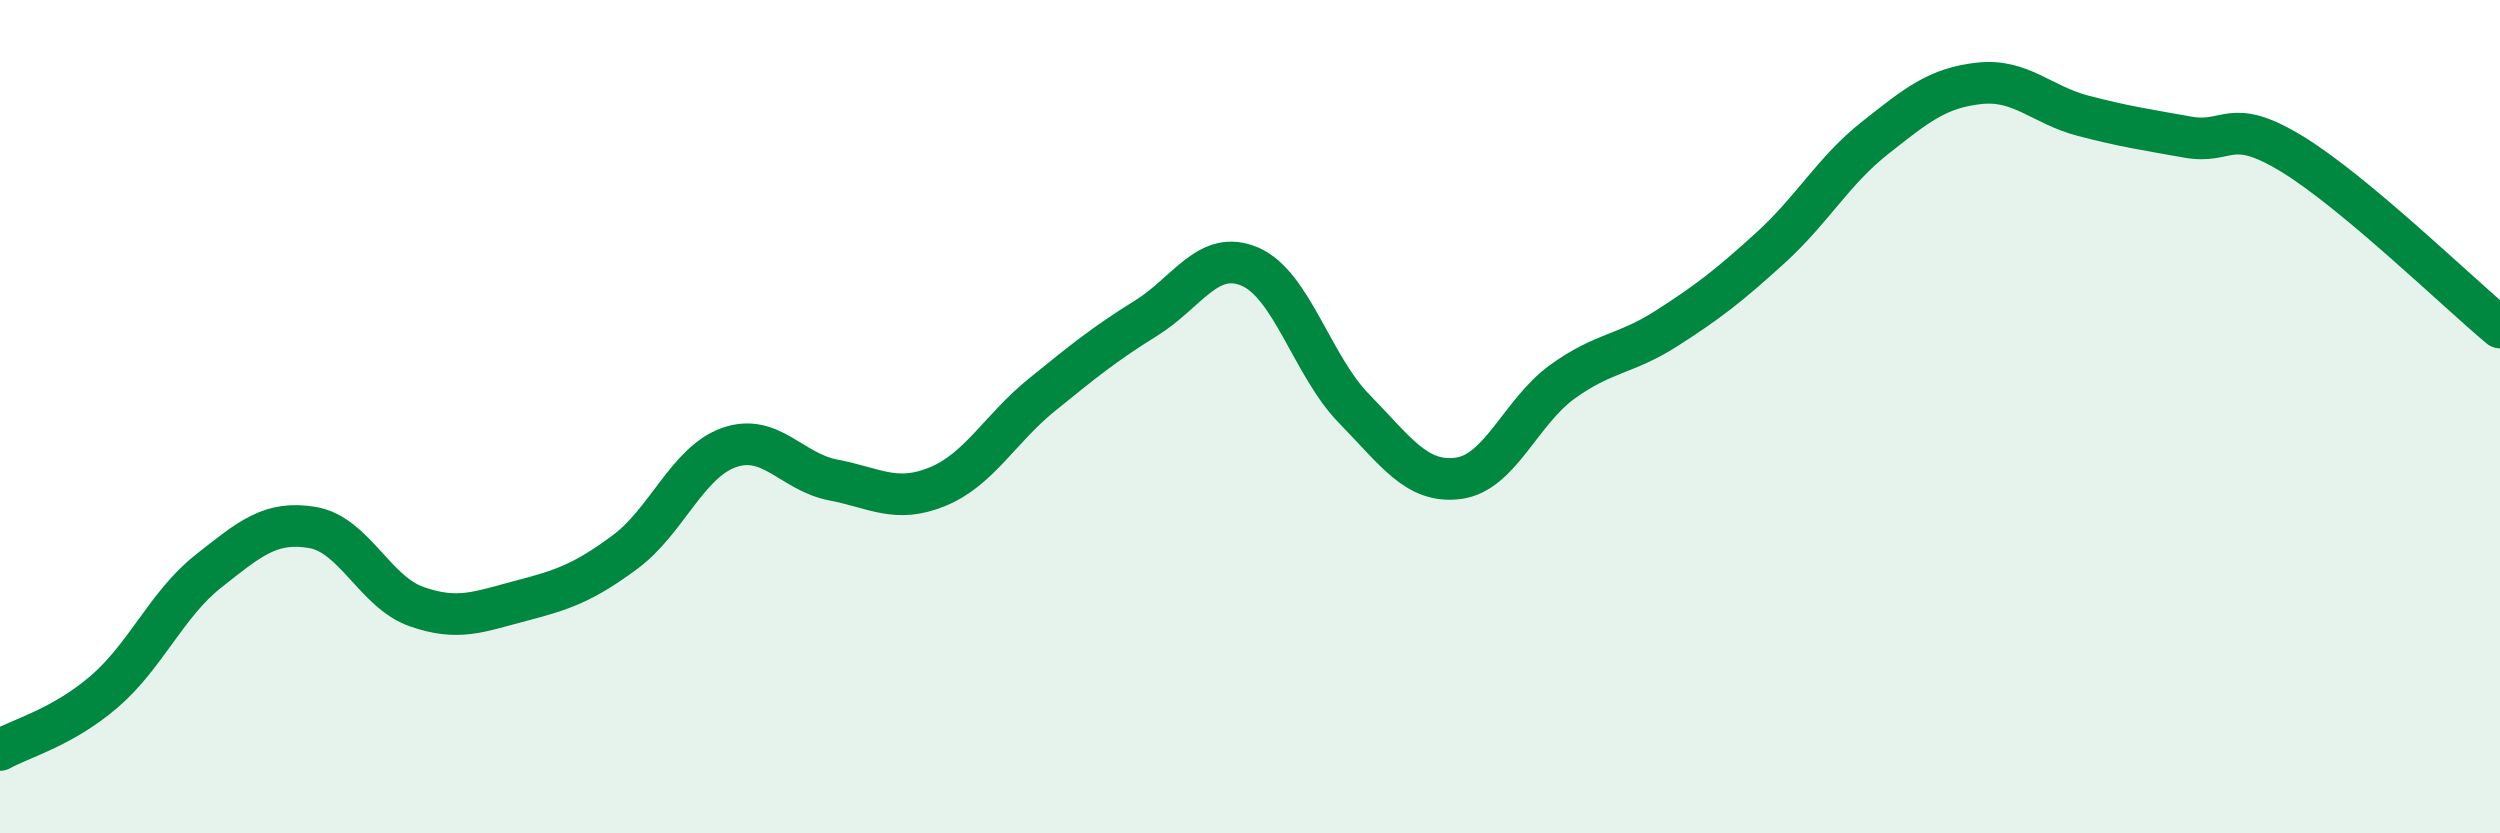
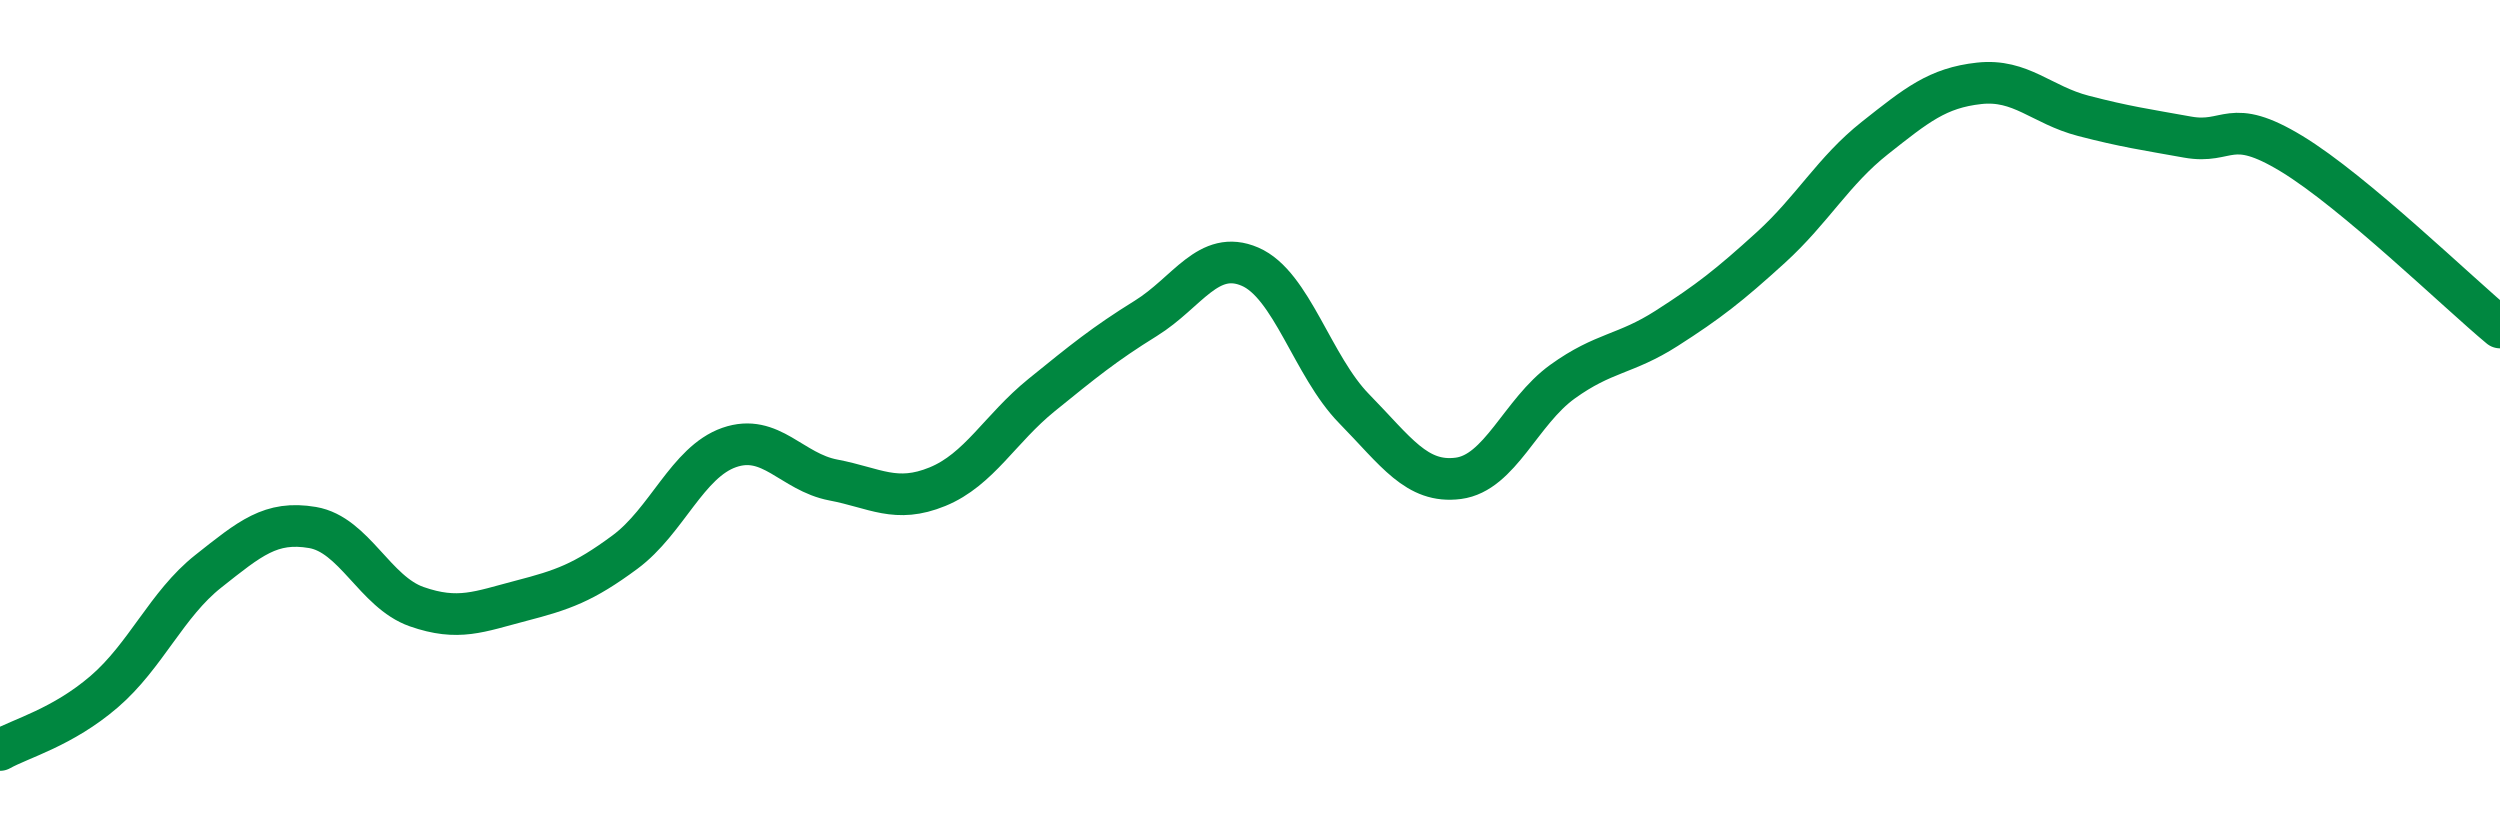
<svg xmlns="http://www.w3.org/2000/svg" width="60" height="20" viewBox="0 0 60 20">
-   <path d="M 0,18 C 0.5,17.72 1.5,17.46 2.5,16.6 C 3.5,15.74 4,14.5 5,13.71 C 6,12.92 6.5,12.49 7.5,12.66 C 8.5,12.83 9,14.21 10,14.56 C 11,14.91 11.5,14.68 12.5,14.42 C 13.5,14.16 14,13.99 15,13.25 C 16,12.51 16.5,11.09 17.5,10.74 C 18.5,10.39 19,11.33 20,11.52 C 21,11.71 21.5,12.09 22.5,11.68 C 23.5,11.27 24,10.29 25,9.48 C 26,8.67 26.5,8.26 27.5,7.64 C 28.5,7.02 29,5.97 30,6.4 C 31,6.83 31.5,8.79 32.5,9.81 C 33.5,10.83 34,11.61 35,11.48 C 36,11.35 36.5,9.88 37.5,9.16 C 38.5,8.44 39,8.52 40,7.88 C 41,7.24 41.5,6.85 42.5,5.94 C 43.5,5.03 44,4.1 45,3.31 C 46,2.52 46.5,2.11 47.5,2 C 48.5,1.89 49,2.52 50,2.78 C 51,3.04 51.5,3.11 52.5,3.29 C 53.5,3.47 53.5,2.78 55,3.69 C 56.5,4.6 59,7.03 60,7.86L60 20L0 20Z" fill="#008740" opacity="0.1" stroke-linecap="round" stroke-linejoin="round" />
  <path d="M 0,18 C 0.5,17.72 1.5,17.46 2.5,16.6 C 3.5,15.74 4,14.5 5,13.71 C 6,12.92 6.5,12.49 7.5,12.66 C 8.5,12.83 9,14.21 10,14.56 C 11,14.91 11.5,14.68 12.5,14.42 C 13.5,14.16 14,13.99 15,13.25 C 16,12.51 16.5,11.09 17.5,10.74 C 18.5,10.39 19,11.33 20,11.52 C 21,11.71 21.5,12.09 22.5,11.68 C 23.5,11.27 24,10.29 25,9.48 C 26,8.67 26.5,8.26 27.5,7.64 C 28.5,7.02 29,5.97 30,6.4 C 31,6.83 31.5,8.79 32.5,9.81 C 33.5,10.83 34,11.61 35,11.48 C 36,11.35 36.5,9.88 37.5,9.16 C 38.5,8.44 39,8.52 40,7.88 C 41,7.24 41.5,6.85 42.5,5.94 C 43.5,5.03 44,4.1 45,3.31 C 46,2.52 46.5,2.11 47.5,2 C 48.5,1.89 49,2.52 50,2.78 C 51,3.04 51.5,3.11 52.5,3.29 C 53.5,3.47 53.5,2.78 55,3.69 C 56.5,4.6 59,7.03 60,7.86" stroke="#008740" stroke-width="1" fill="none" stroke-linecap="round" stroke-linejoin="round" />
</svg>